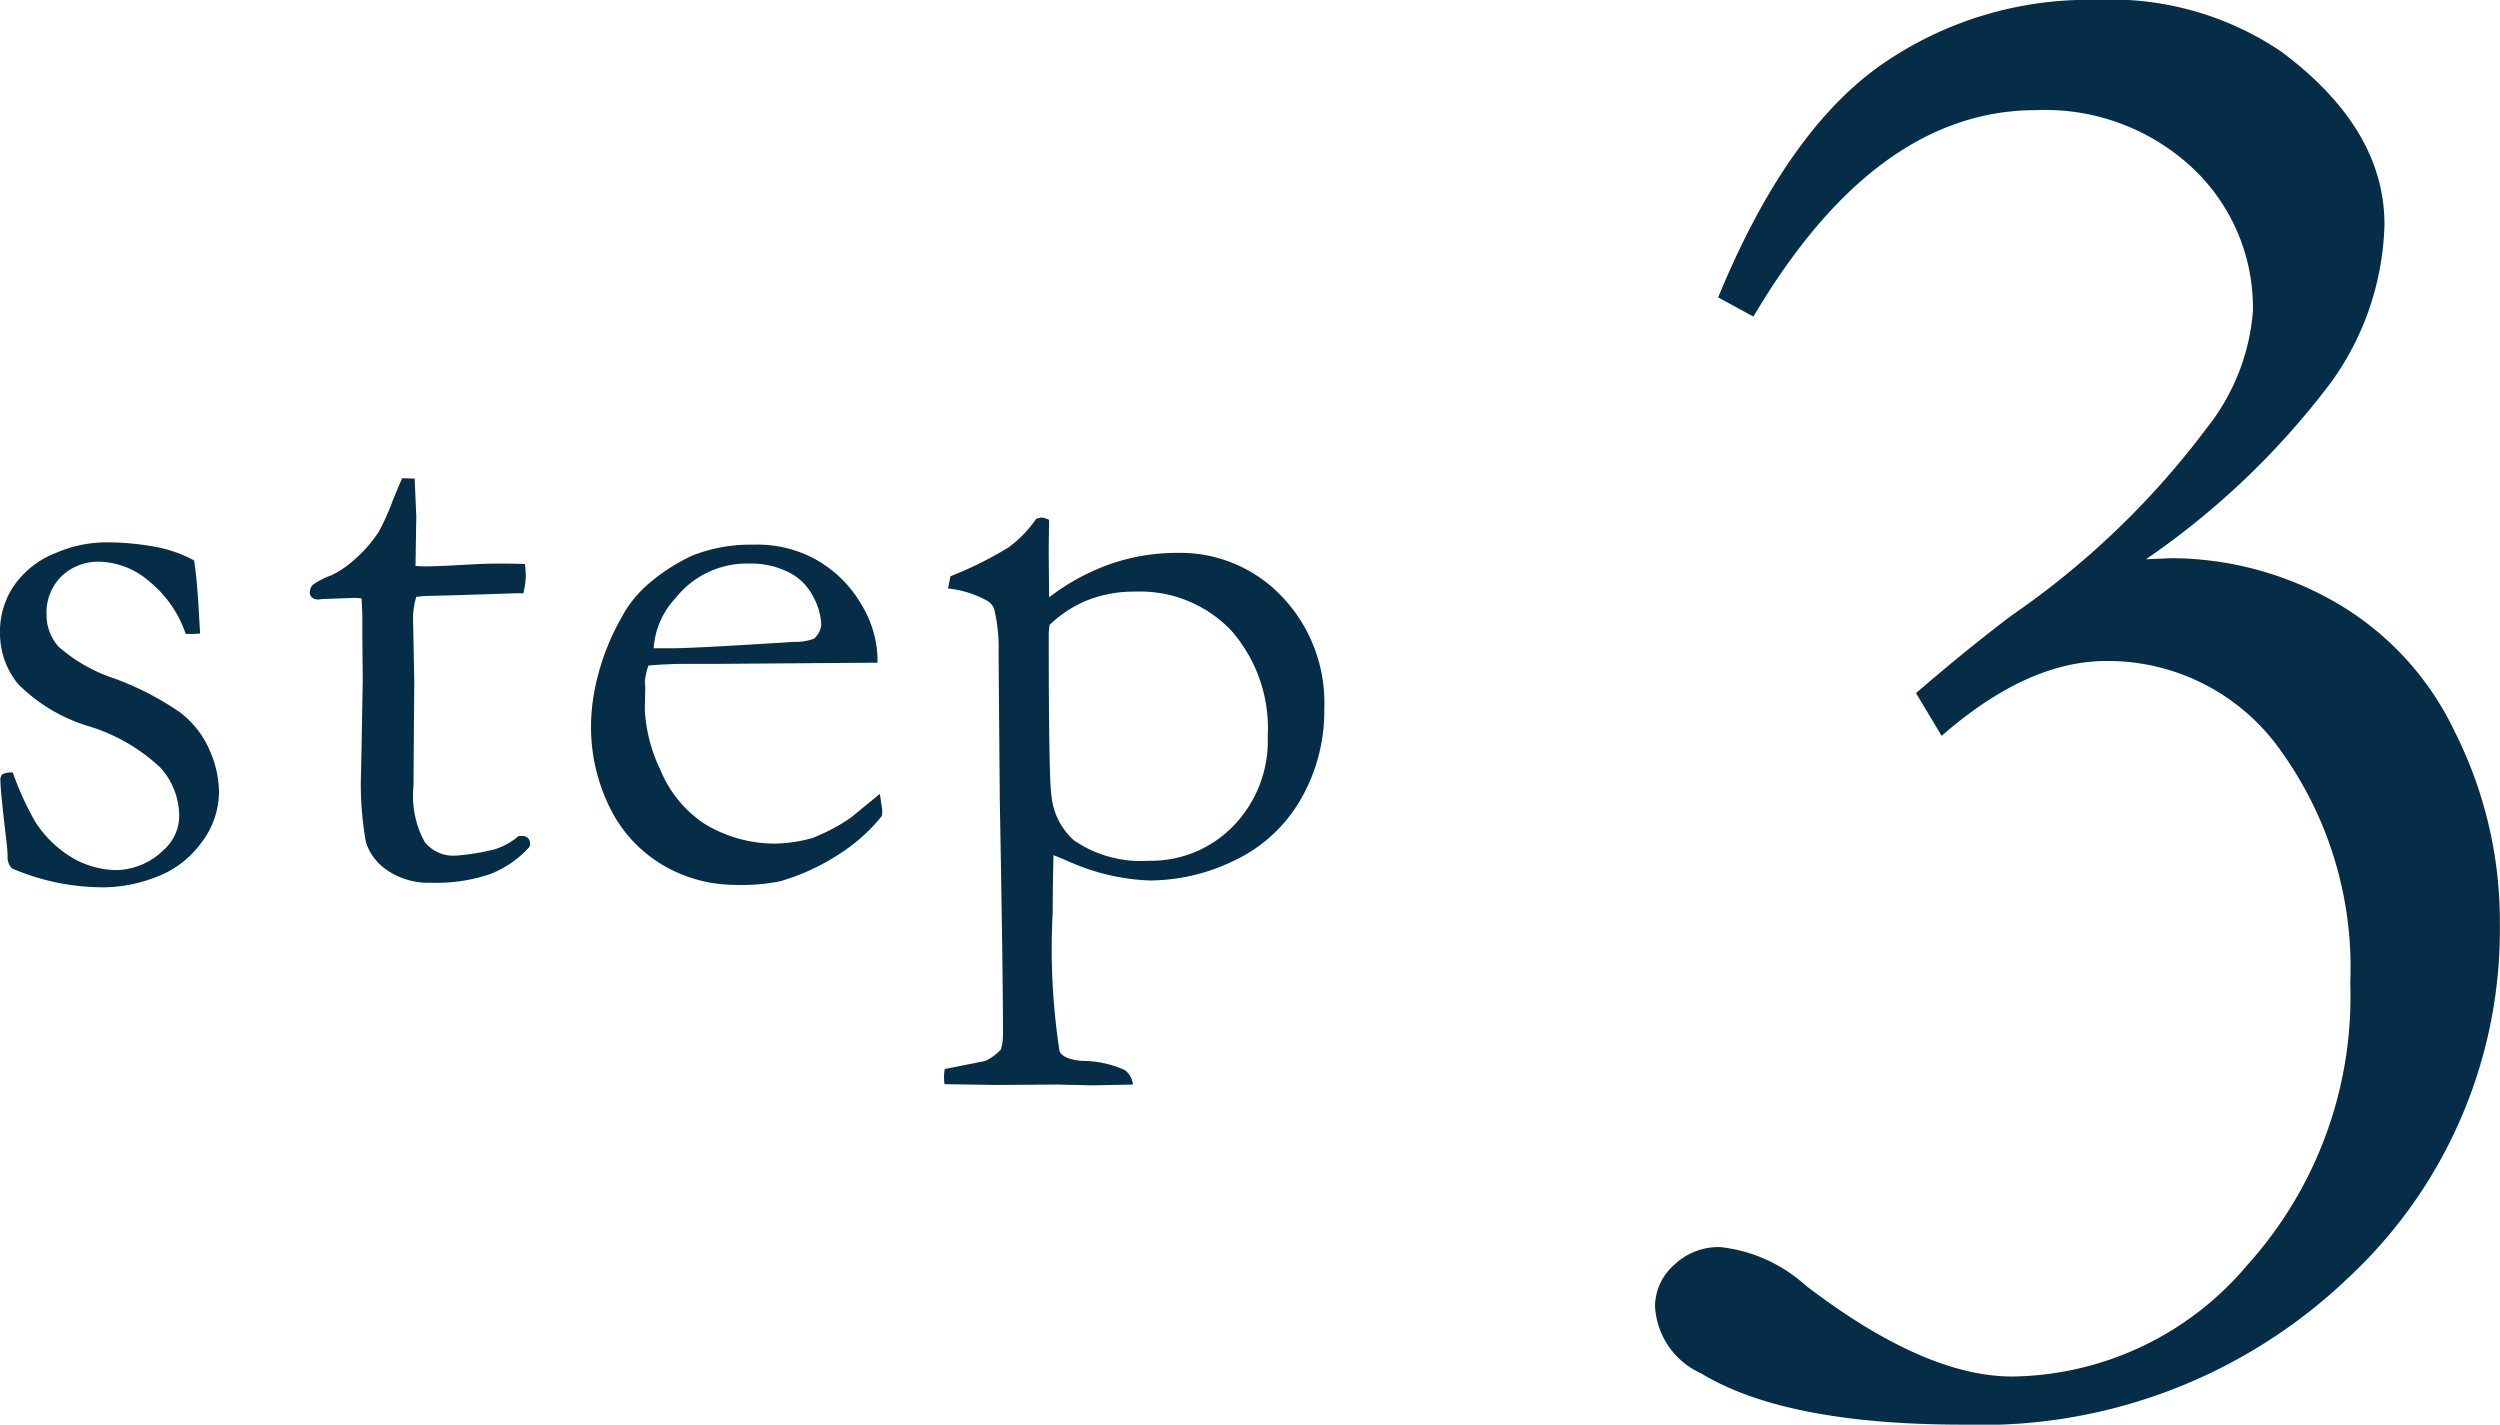
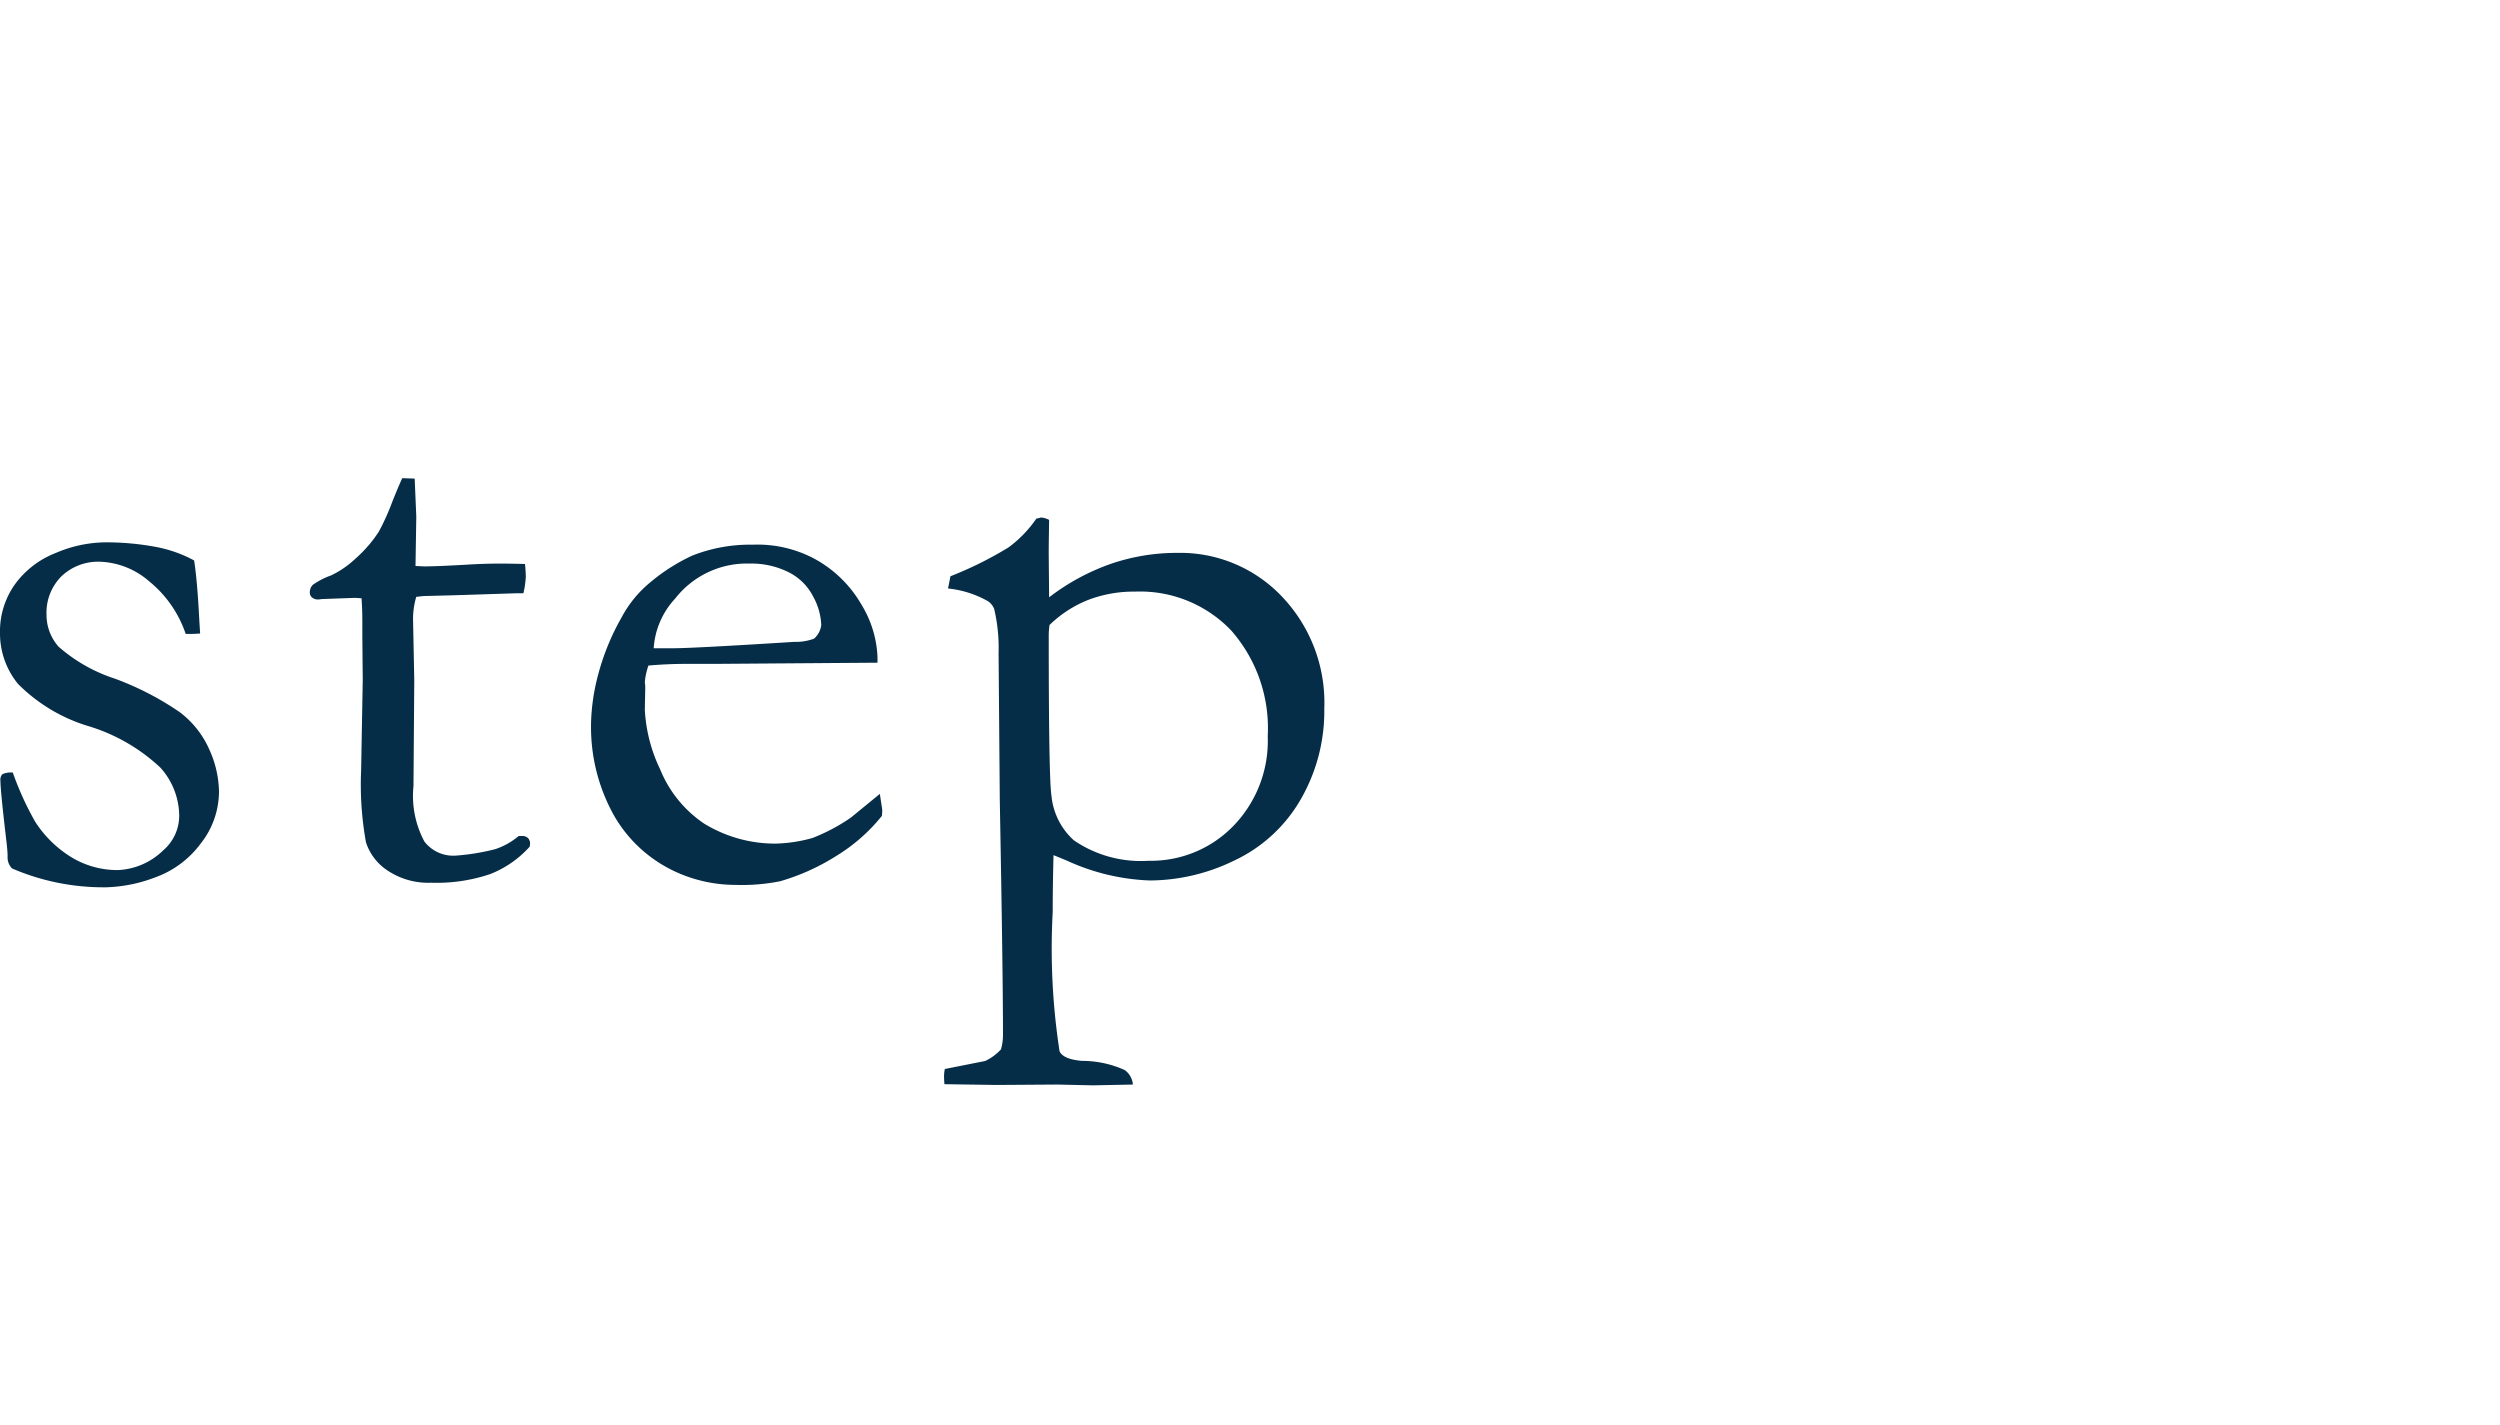
<svg xmlns="http://www.w3.org/2000/svg" width="91.305" height="52.031" viewBox="0 0 91.305 52.031">
  <g id="グループ_3" data-name="グループ 3" transform="translate(-128.641 -161.063)">
    <path id="step" d="M2.109-3.721a11.025,11.025,0,0,0,.82,1.8,4.156,4.156,0,0,0,1.333,1.3,3.239,3.239,0,0,0,1.685.461A2.52,2.52,0,0,0,7.6-.879a1.668,1.668,0,0,0,.586-1.26A2.65,2.65,0,0,0,7.5-3.9,6.629,6.629,0,0,0,4.885-5.413,6.111,6.111,0,0,1,2.3-6.958a2.911,2.911,0,0,1-.659-1.875,2.955,2.955,0,0,1,.542-1.758,3.32,3.32,0,0,1,1.494-1.15,4.689,4.689,0,0,1,1.758-.388,9.823,9.823,0,0,1,1.868.161,4.769,4.769,0,0,1,1.428.5q.117.747.19,2.2L8.95-8.8q-.19.015-.322.015H8.423a4.205,4.205,0,0,0-1.34-1.926,2.885,2.885,0,0,0-1.78-.71,1.936,1.936,0,0,0-1.421.535,1.878,1.878,0,0,0-.542,1.4A1.75,1.75,0,0,0,3.779-8.32,5.857,5.857,0,0,0,5.837-7.151,10.714,10.714,0,0,1,8.2-5.931,3.434,3.434,0,0,1,9.287-4.56a3.852,3.852,0,0,1,.352,1.539,3.072,3.072,0,0,1-.667,1.891A3.571,3.571,0,0,1,7.3.11,5.4,5.4,0,0,1,5.508.469,8.429,8.429,0,0,1,2.08-.22a.575.575,0,0,1-.161-.439q0-.132-.029-.425-.234-1.978-.234-2.344a.292.292,0,0,1,.073-.234A.741.741,0,0,1,2.109-3.721ZM16.332-14.473l.454.015.059,1.392-.029,1.8q.278.015.352.015.381,0,1.45-.059.688-.044,1.318-.044.293,0,.879.015.029.293.029.469a3.228,3.228,0,0,1-.088.6h-.249l-2.271.073-1.128.029-.264.029a2.791,2.791,0,0,0-.117.85l.044,2.2-.029,3.867a3.522,3.522,0,0,0,.4,2.021,1.332,1.332,0,0,0,1.143.513,8.133,8.133,0,0,0,1.436-.234,2.565,2.565,0,0,0,.864-.483h.132a.287.287,0,0,1,.212.081A.287.287,0,0,1,21-1.113l-.015.1a3.806,3.806,0,0,1-1.443,1,6.106,6.106,0,0,1-2.161.315,2.666,2.666,0,0,1-1.575-.439,1.951,1.951,0,0,1-.8-1.04,11.894,11.894,0,0,1-.176-2.622l.059-3.3-.015-1.582v-.586q0-.41-.029-.82l-.249-.015-1.2.044-.117.015a.349.349,0,0,1-.242-.073.229.229,0,0,1-.081-.176.386.386,0,0,1,.11-.286,2.722,2.722,0,0,1,.667-.344,3.466,3.466,0,0,0,.886-.608,4.815,4.815,0,0,0,.857-.989,8.673,8.673,0,0,0,.5-1.113Q16.215-14.224,16.332-14.473ZM33.689-7.734l-5.874.043H26.7q-.674,0-1.377.061a2.583,2.583,0,0,0-.132.6l.015.146v.146l-.015.718a5.715,5.715,0,0,0,.564,2.19,4.353,4.353,0,0,0,1.611,1.978,4.966,4.966,0,0,0,2.615.725,5.391,5.391,0,0,0,1.333-.205,6.747,6.747,0,0,0,1.406-.747l1.055-.864.088.586a1.778,1.778,0,0,1-.015.22A6.435,6.435,0,0,1,32.18-.674a7.956,7.956,0,0,1-2.051.923,7.152,7.152,0,0,1-1.641.132,5.25,5.25,0,0,1-2.051-.425,4.993,4.993,0,0,1-2.351-2.073,6.616,6.616,0,0,1-.857-3.464,7.43,7.43,0,0,1,.242-1.655,8.7,8.7,0,0,1,.872-2.153,4.219,4.219,0,0,1,1.04-1.274,6.879,6.879,0,0,1,1.538-.981,5.733,5.733,0,0,1,2.212-.4,4.422,4.422,0,0,1,2.227.5,4.416,4.416,0,0,1,1.75,1.7,3.977,3.977,0,0,1,.579,1.9Zm-8.174-.527H26.2q.747,0,4.453-.234a1.855,1.855,0,0,0,.718-.117.781.781,0,0,0,.264-.5,2.336,2.336,0,0,0-.293-1.033,2.019,2.019,0,0,0-.9-.894,3.031,3.031,0,0,0-1.414-.315,3.321,3.321,0,0,0-2.725,1.274A2.946,2.946,0,0,0,25.515-8.262ZM36.134,7.66q-.015-.165-.015-.3a1.369,1.369,0,0,1,.029-.255l1.476-.293a1.866,1.866,0,0,0,.575-.424,1.959,1.959,0,0,0,.073-.527q0-2.254-.117-8.592l-.044-5.357a6.187,6.187,0,0,0-.161-1.61.624.624,0,0,0-.22-.278,3.714,3.714,0,0,0-1.465-.468l.088-.447a13.55,13.55,0,0,0,2.117-1.051,4.357,4.357,0,0,0,1.018-1.051l.176-.044a.776.776,0,0,1,.293.088q-.015.923-.015,1.216l.015,1.611a8.1,8.1,0,0,1,2.256-1.223,7.428,7.428,0,0,1,2.432-.4,5.118,5.118,0,0,1,3.809,1.589,5.613,5.613,0,0,1,1.553,4.094,6.448,6.448,0,0,1-.873,3.34A5.482,5.482,0,0,1,46.728-.513,7.1,7.1,0,0,1,43.639.22,7.924,7.924,0,0,1,40.617-.5q-.279-.117-.5-.205-.029,1.174-.029,2.084a24.609,24.609,0,0,0,.25,5.078q.133.294.824.352a3.754,3.754,0,0,1,1.561.337.731.731,0,0,1,.294.527l-1.453.029-1.321-.029-2.2.015ZM39.972-9.111a2.7,2.7,0,0,0-.029.381q0,5.229.1,5.859a2.5,2.5,0,0,0,.82,1.626A4.33,4.33,0,0,0,43.59-.5a4.19,4.19,0,0,0,3.091-1.267,4.463,4.463,0,0,0,1.26-3.289,5.4,5.4,0,0,0-1.333-3.853,4.6,4.6,0,0,0-3.516-1.421,4.672,4.672,0,0,0-1.7.3A4.291,4.291,0,0,0,39.972-9.111Z" transform="translate(127 193)" fill="#062d47" />
-     <path id="_3" data-name="3" d="M6.68-39.375l-1.289-.7Q7.852-46.055,11.25-48.5a13.235,13.235,0,0,1,7.93-2.441,11.118,11.118,0,0,1,6.758,1.875q3.789,2.813,3.789,6.328a10.285,10.285,0,0,1-1.934,5.742,28.891,28.891,0,0,1-6.777,6.484l.938-.039A12.131,12.131,0,0,1,27.832-29,10.789,10.789,0,0,1,32.3-24.2a15.387,15.387,0,0,1,1.641,7.012,17.358,17.358,0,0,1-5.527,12.91A19.374,19.374,0,0,1,14.336,1.094q-6.484,0-9.57-1.875a2.844,2.844,0,0,1-1.68-2.461A2.028,2.028,0,0,1,3.77-4.727a2.343,2.343,0,0,1,1.7-.664A5.552,5.552,0,0,1,8.594-3.984q4.336,3.32,7.539,3.32a11.392,11.392,0,0,0,8.594-4.082,14.629,14.629,0,0,0,3.75-10.293,13.546,13.546,0,0,0-2.52-8.457,7.718,7.718,0,0,0-6.387-3.3q-2.891,0-6.016,2.734l-.937-1.562q1.953-1.68,3.516-2.852a30.45,30.45,0,0,0,7.109-6.836,7.823,7.823,0,0,0,1.68-4.258,7,7,0,0,0-2.187-5.215,7.883,7.883,0,0,0-5.742-2.129Q11.133-46.914,6.68-39.375Z" transform="translate(186 212)" fill="#062d47" />
  </g>
</svg>